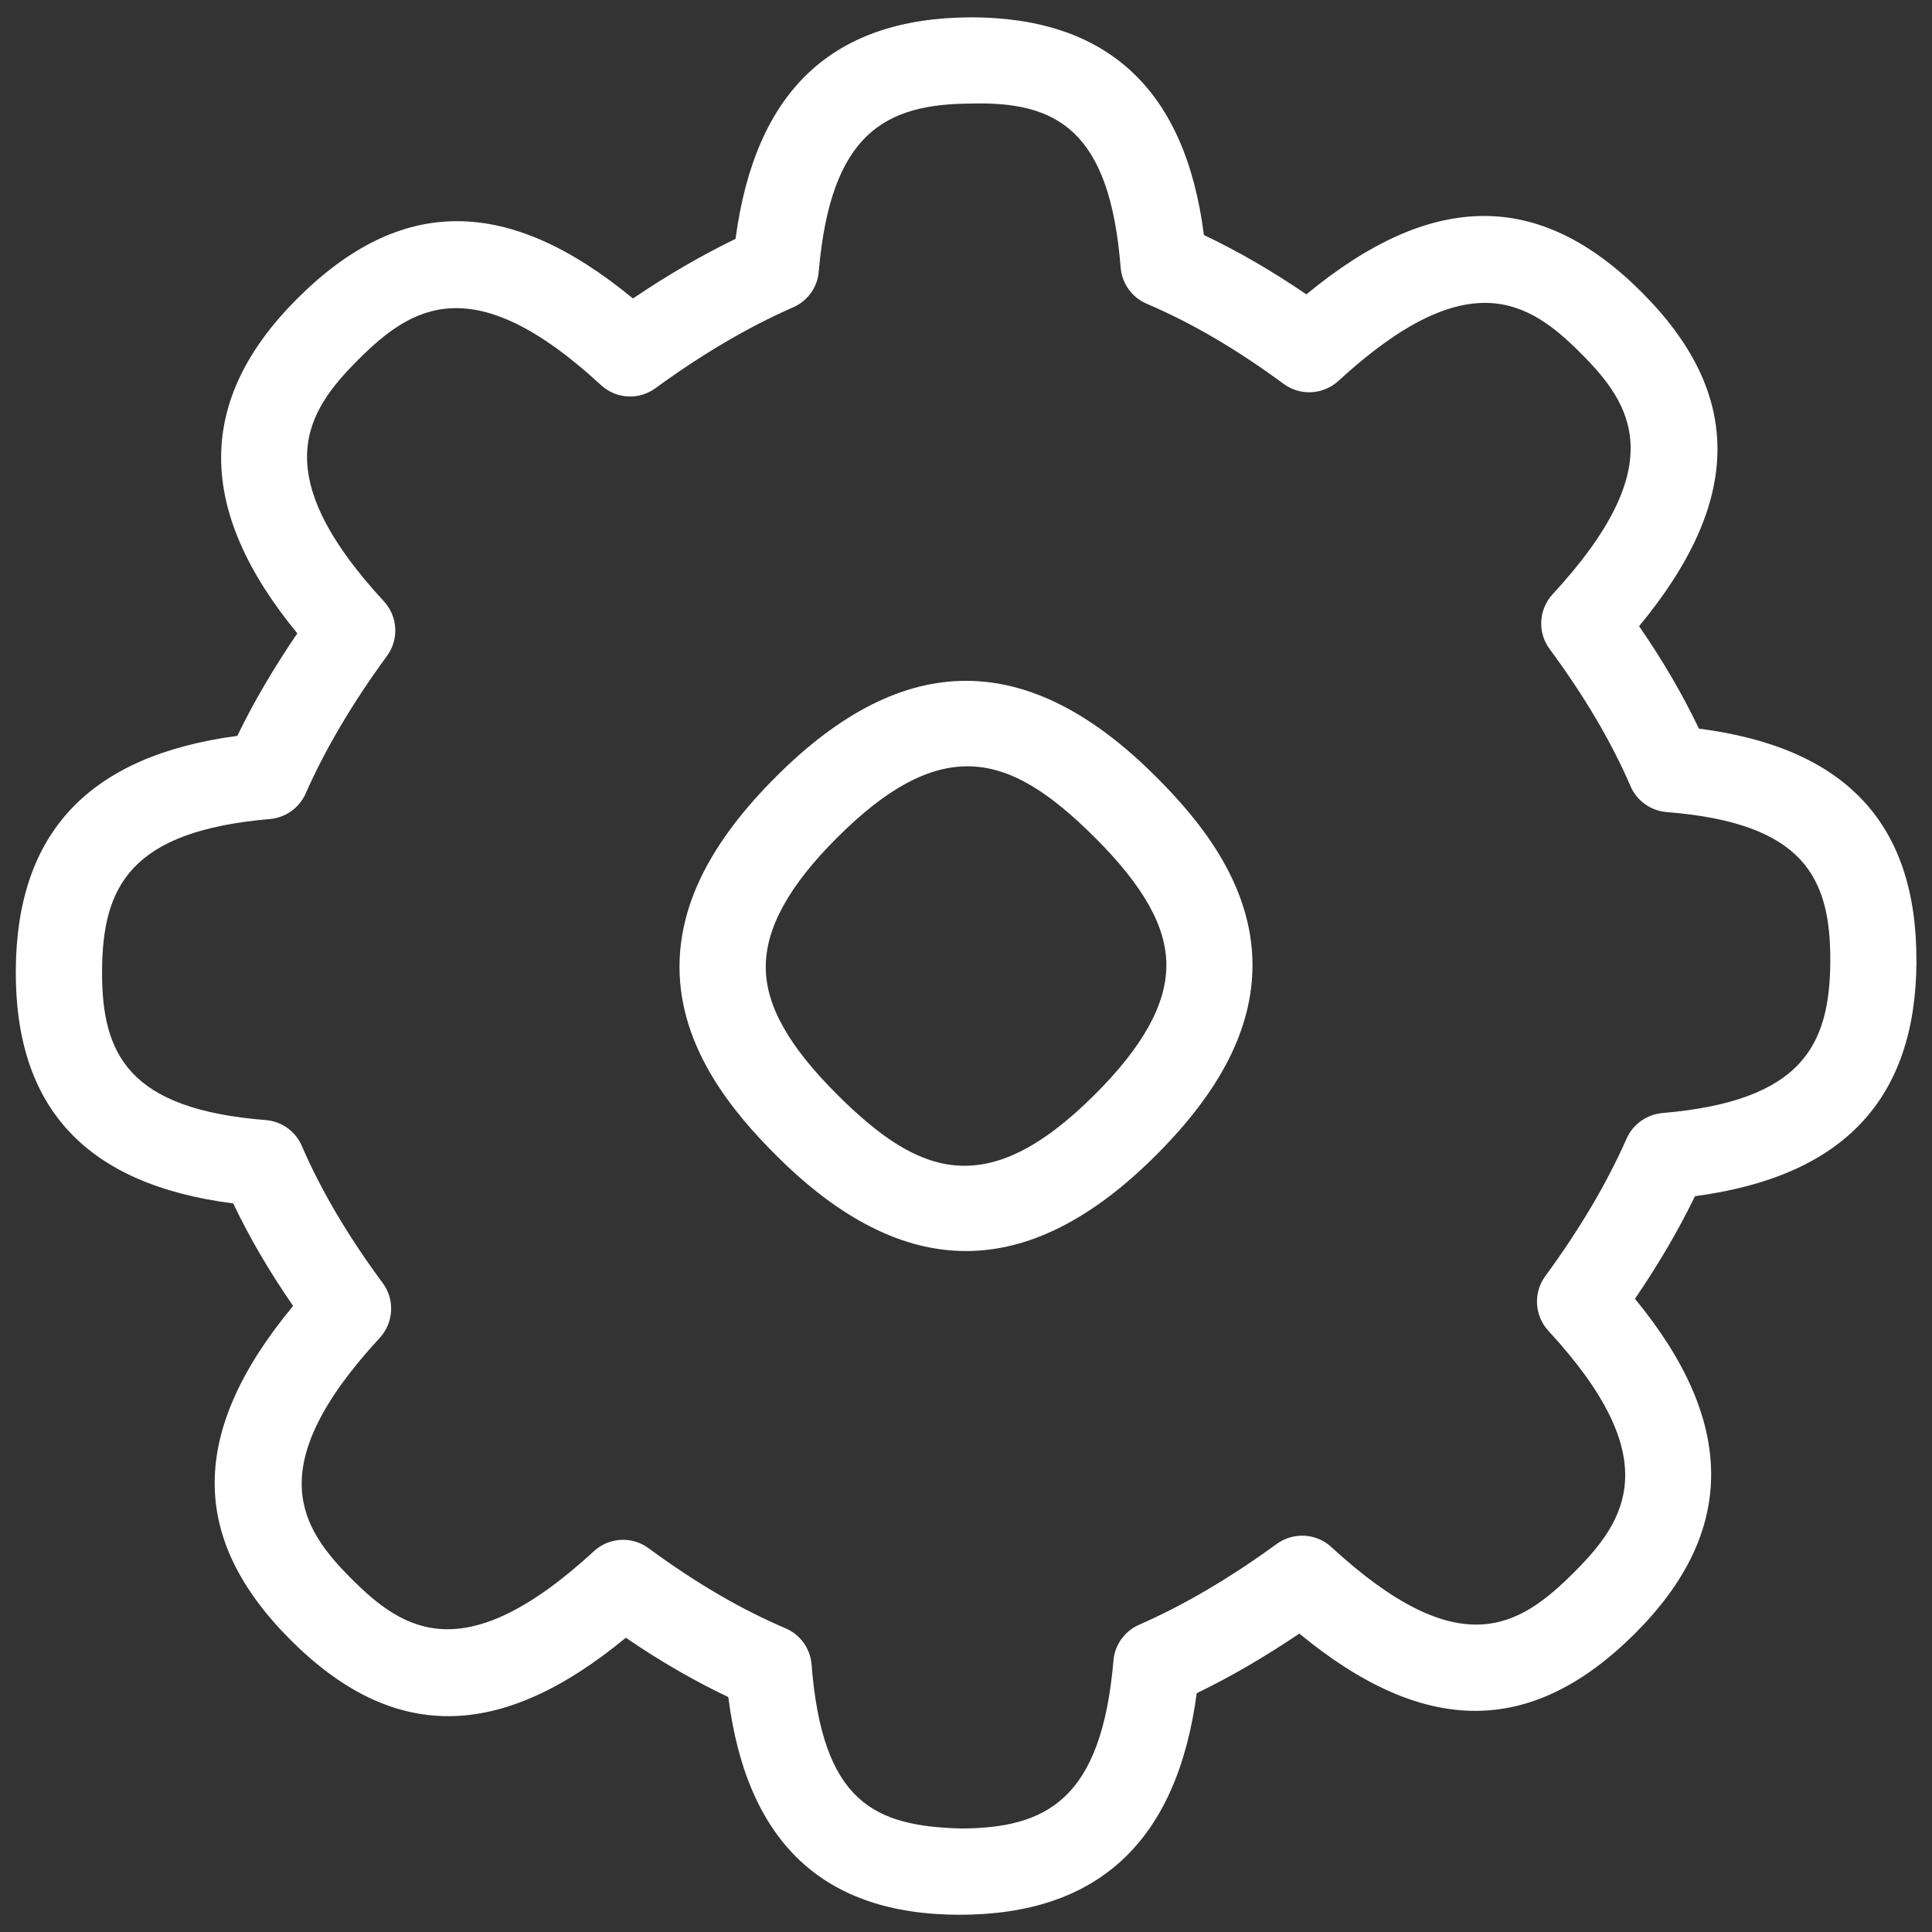
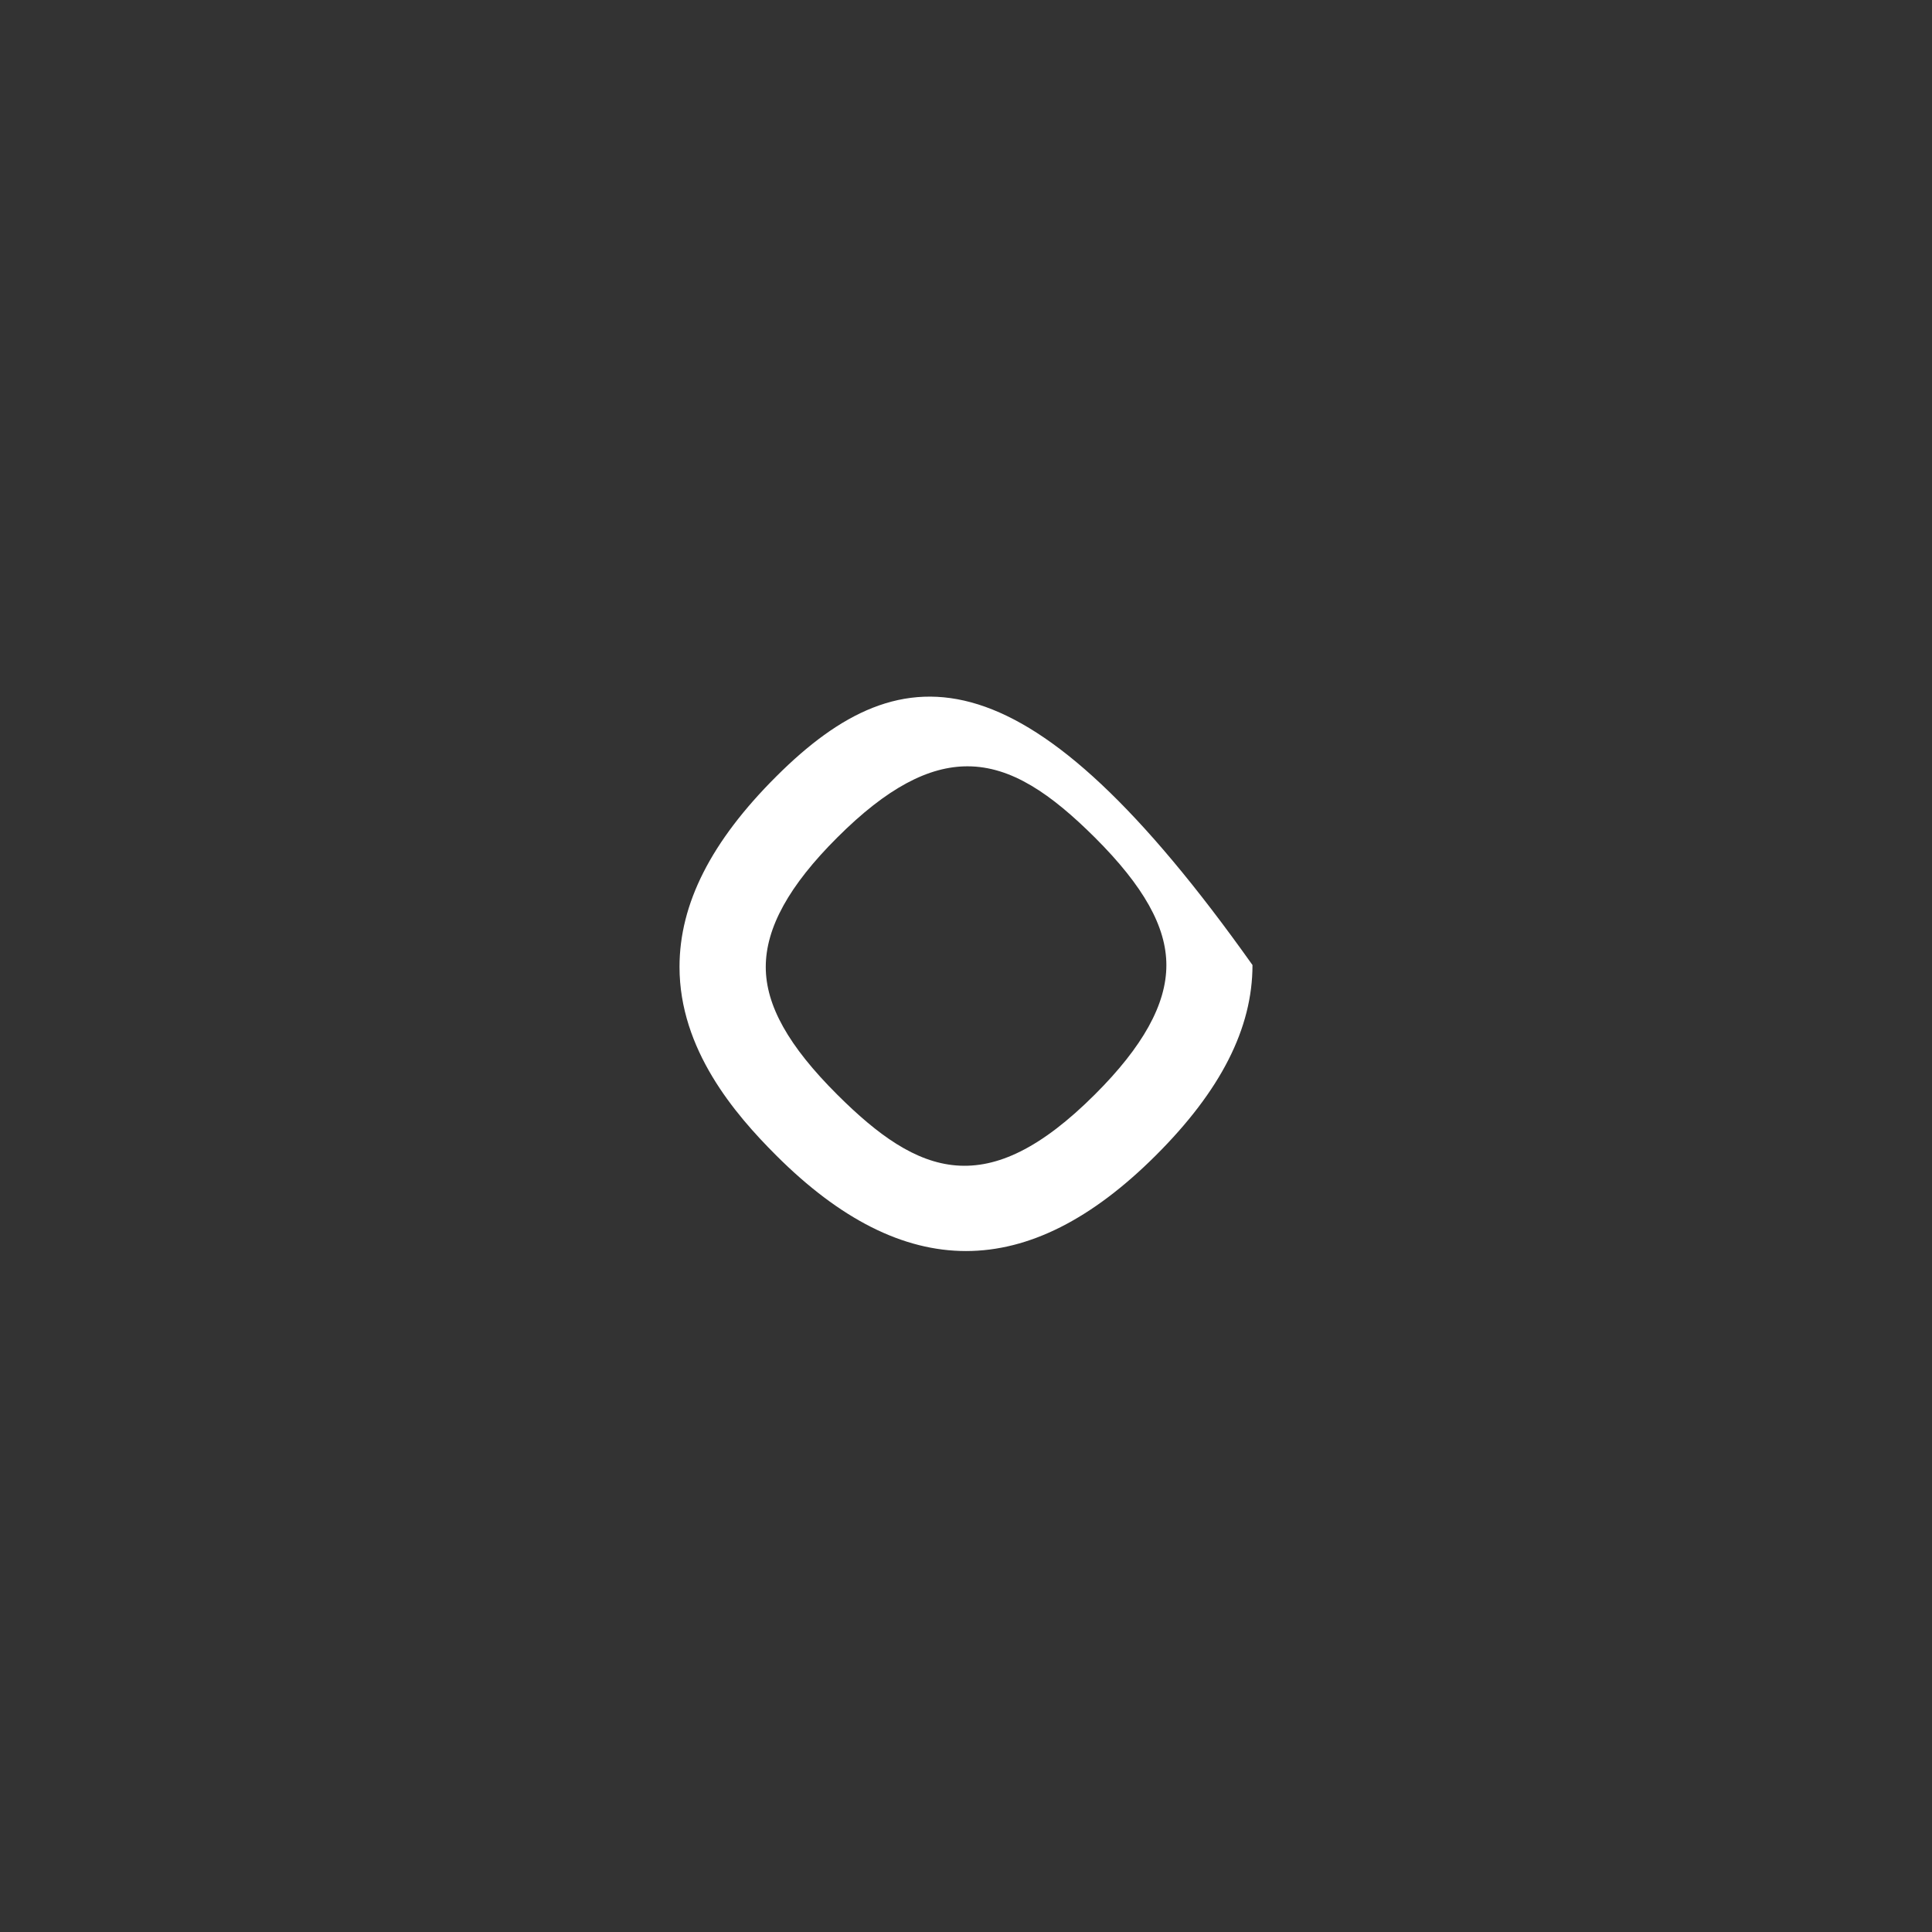
<svg xmlns="http://www.w3.org/2000/svg" width="28" height="28" viewBox="0 0 28 28" fill="none">
  <rect x="0" y="0" width="28" height="28" fill="#333333" stroke="none" />
-   <path d="M11.25 11.253C10.306 12.194 9.848 13.098 9.848 14.013C9.848 15.209 10.648 16.145 11.25 16.746C12.175 17.67 13.088 18.131 14 18.131C14.912 18.131 15.825 17.669 16.75 16.746C17.694 15.805 18.152 14.901 18.152 13.986C18.152 12.79 17.352 11.854 16.75 11.253C14.9 9.405 13.1 9.405 11.25 11.253ZM15.867 15.863C14.304 17.423 13.315 17.043 12.133 15.863C11.426 15.158 11.098 14.57 11.098 14.014C11.098 13.446 11.436 12.834 12.133 12.139C12.861 11.411 13.464 11.106 14.021 11.106C14.66 11.106 15.236 11.509 15.869 12.139C16.575 12.844 16.904 13.431 16.904 13.988C16.904 14.555 16.564 15.168 15.867 15.863Z" fill="white" />
-   <path d="M27.774 13.935C27.784 11.941 26.753 10.834 24.622 10.56C24.387 10.068 24.101 9.576 23.755 9.075C25.261 7.255 25.267 5.707 23.788 4.23C22.309 2.754 20.756 2.761 18.933 4.266C18.431 3.924 17.94 3.64 17.448 3.406C17.176 1.274 16.03 0.251 14.066 0.251C12.064 0.261 10.947 1.312 10.66 3.462C10.17 3.699 9.671 3.989 9.173 4.326C7.359 2.83 5.805 2.834 4.31 4.326C2.838 5.795 2.835 7.386 4.309 9.179C3.968 9.679 3.676 10.176 3.439 10.665C1.29 10.951 0.239 12.068 0.229 14.066C0.219 16.06 1.25 17.168 3.38 17.441C3.615 17.934 3.901 18.425 4.248 18.926C2.741 20.746 2.735 22.294 4.215 23.771C5.695 25.249 7.246 25.241 9.07 23.735C9.571 24.078 10.062 24.361 10.555 24.595C10.825 26.716 11.946 27.75 13.908 27.75C15.914 27.75 17.056 26.689 17.344 24.539C17.834 24.302 18.332 24.012 18.831 23.675C20.645 25.171 22.199 25.166 23.694 23.675C25.166 22.206 25.169 20.615 23.695 18.823C24.036 18.323 24.328 17.825 24.565 17.336C26.714 17.05 27.765 15.934 27.775 13.935H27.774ZM23.574 16.501C23.29 17.145 22.894 17.815 22.396 18.494C22.219 18.735 22.238 19.067 22.441 19.288C24.157 21.146 23.564 22.038 22.81 22.79C22.023 23.575 21.159 24.137 19.295 22.421C19.076 22.219 18.745 22.201 18.503 22.376C17.826 22.87 17.156 23.264 16.509 23.547C16.3 23.639 16.156 23.837 16.137 24.066C15.964 26.085 15.164 26.494 13.93 26.5C12.67 26.466 11.919 26.12 11.762 24.125C11.744 23.892 11.599 23.69 11.385 23.599C10.734 23.321 10.084 22.941 9.4 22.438C9.289 22.356 9.159 22.316 9.03 22.316C8.878 22.316 8.726 22.371 8.608 22.481C6.729 24.21 5.844 23.63 5.099 22.886C4.355 22.144 3.774 21.262 5.503 19.39C5.706 19.169 5.725 18.835 5.546 18.594C5.046 17.918 4.651 17.25 4.375 16.609C4.284 16.396 4.083 16.251 3.851 16.233C1.868 16.075 1.473 15.289 1.479 14.071C1.485 12.841 1.895 12.044 3.911 11.87C4.139 11.85 4.338 11.709 4.43 11.5C4.714 10.856 5.11 10.186 5.608 9.507C5.785 9.266 5.766 8.934 5.563 8.714C3.846 6.855 4.44 5.964 5.194 5.211C5.951 4.456 6.845 3.861 8.709 5.58C8.929 5.784 9.26 5.802 9.501 5.625C10.178 5.131 10.848 4.737 11.495 4.454C11.704 4.362 11.848 4.164 11.866 3.935C12.04 1.916 12.84 1.507 14.074 1.501C15.311 1.467 16.084 1.881 16.241 3.876C16.26 4.109 16.405 4.311 16.619 4.402C17.27 4.68 17.92 5.06 18.604 5.564C18.845 5.741 19.176 5.722 19.398 5.52C21.277 3.792 22.163 4.372 22.906 5.115C23.65 5.857 24.231 6.739 22.503 8.611C22.299 8.832 22.28 9.166 22.459 9.407C22.959 10.084 23.354 10.751 23.63 11.393C23.721 11.605 23.922 11.75 24.154 11.769C26.137 11.926 26.532 12.713 26.526 13.93C26.52 15.16 26.11 15.957 24.094 16.131C23.866 16.151 23.666 16.293 23.574 16.501Z" fill="white" />
+   <path d="M11.25 11.253C10.306 12.194 9.848 13.098 9.848 14.013C9.848 15.209 10.648 16.145 11.25 16.746C12.175 17.67 13.088 18.131 14 18.131C14.912 18.131 15.825 17.669 16.75 16.746C17.694 15.805 18.152 14.901 18.152 13.986C14.9 9.405 13.1 9.405 11.25 11.253ZM15.867 15.863C14.304 17.423 13.315 17.043 12.133 15.863C11.426 15.158 11.098 14.57 11.098 14.014C11.098 13.446 11.436 12.834 12.133 12.139C12.861 11.411 13.464 11.106 14.021 11.106C14.66 11.106 15.236 11.509 15.869 12.139C16.575 12.844 16.904 13.431 16.904 13.988C16.904 14.555 16.564 15.168 15.867 15.863Z" fill="white" />
</svg>